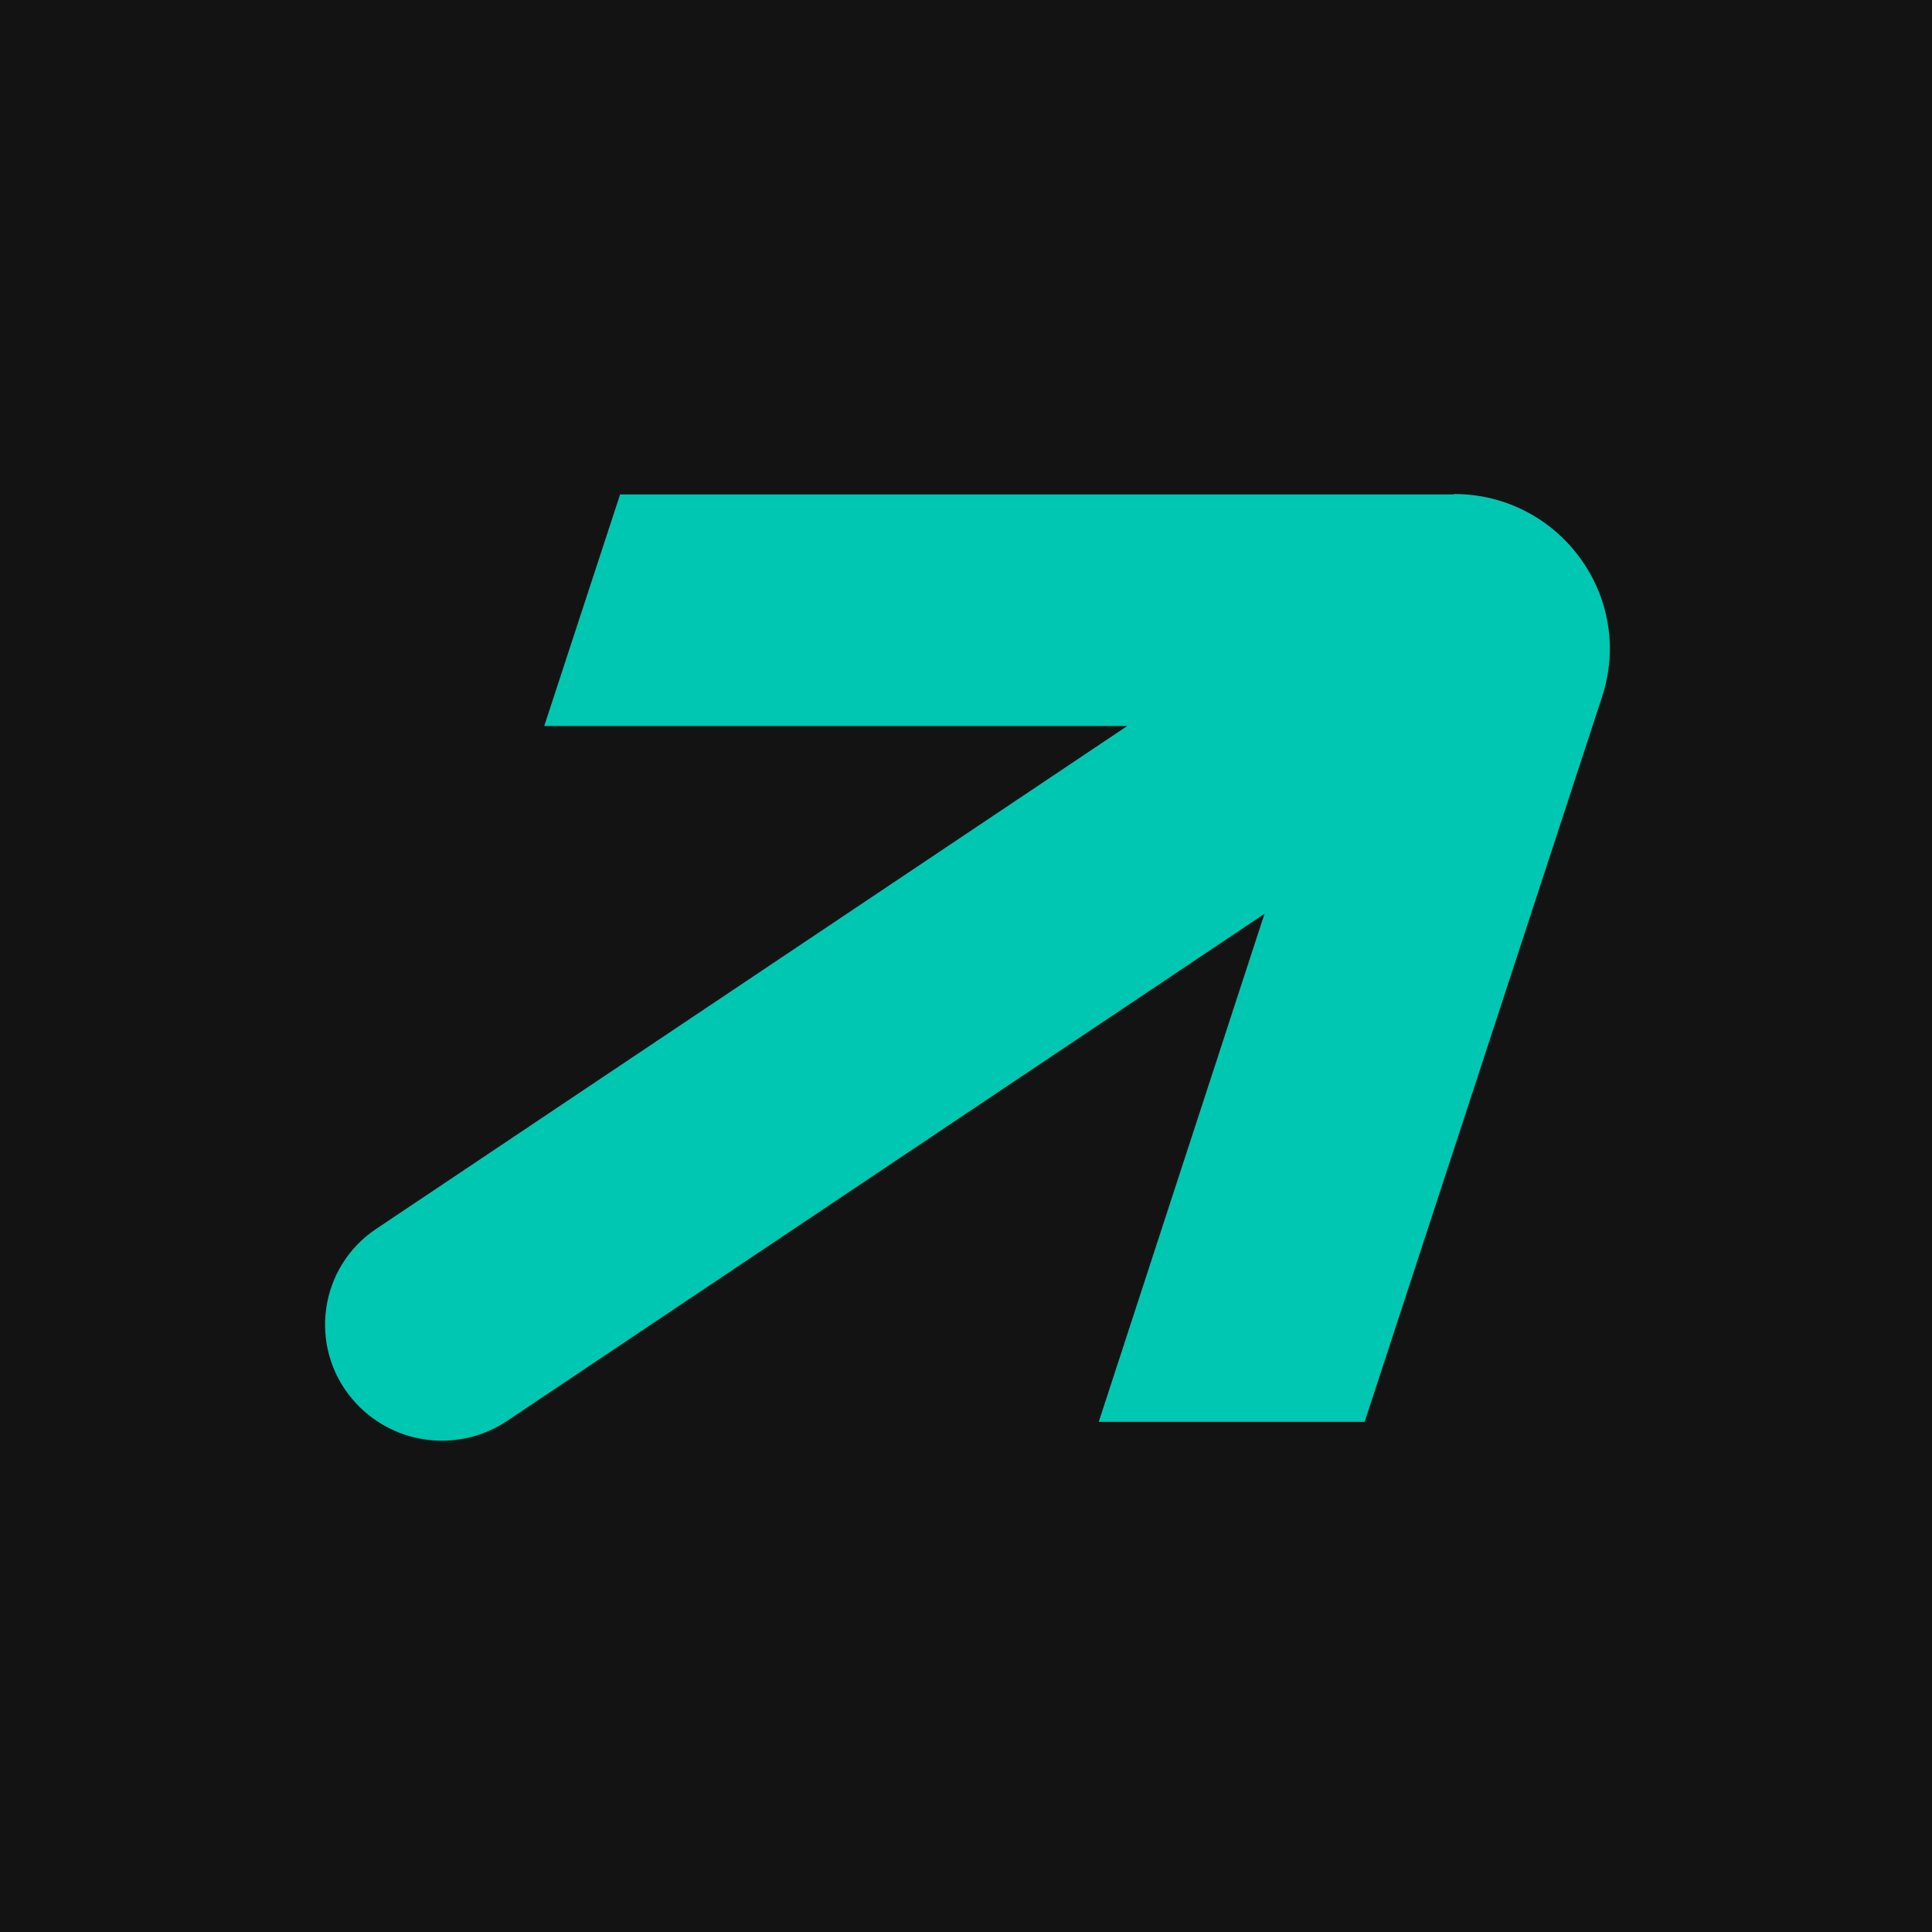
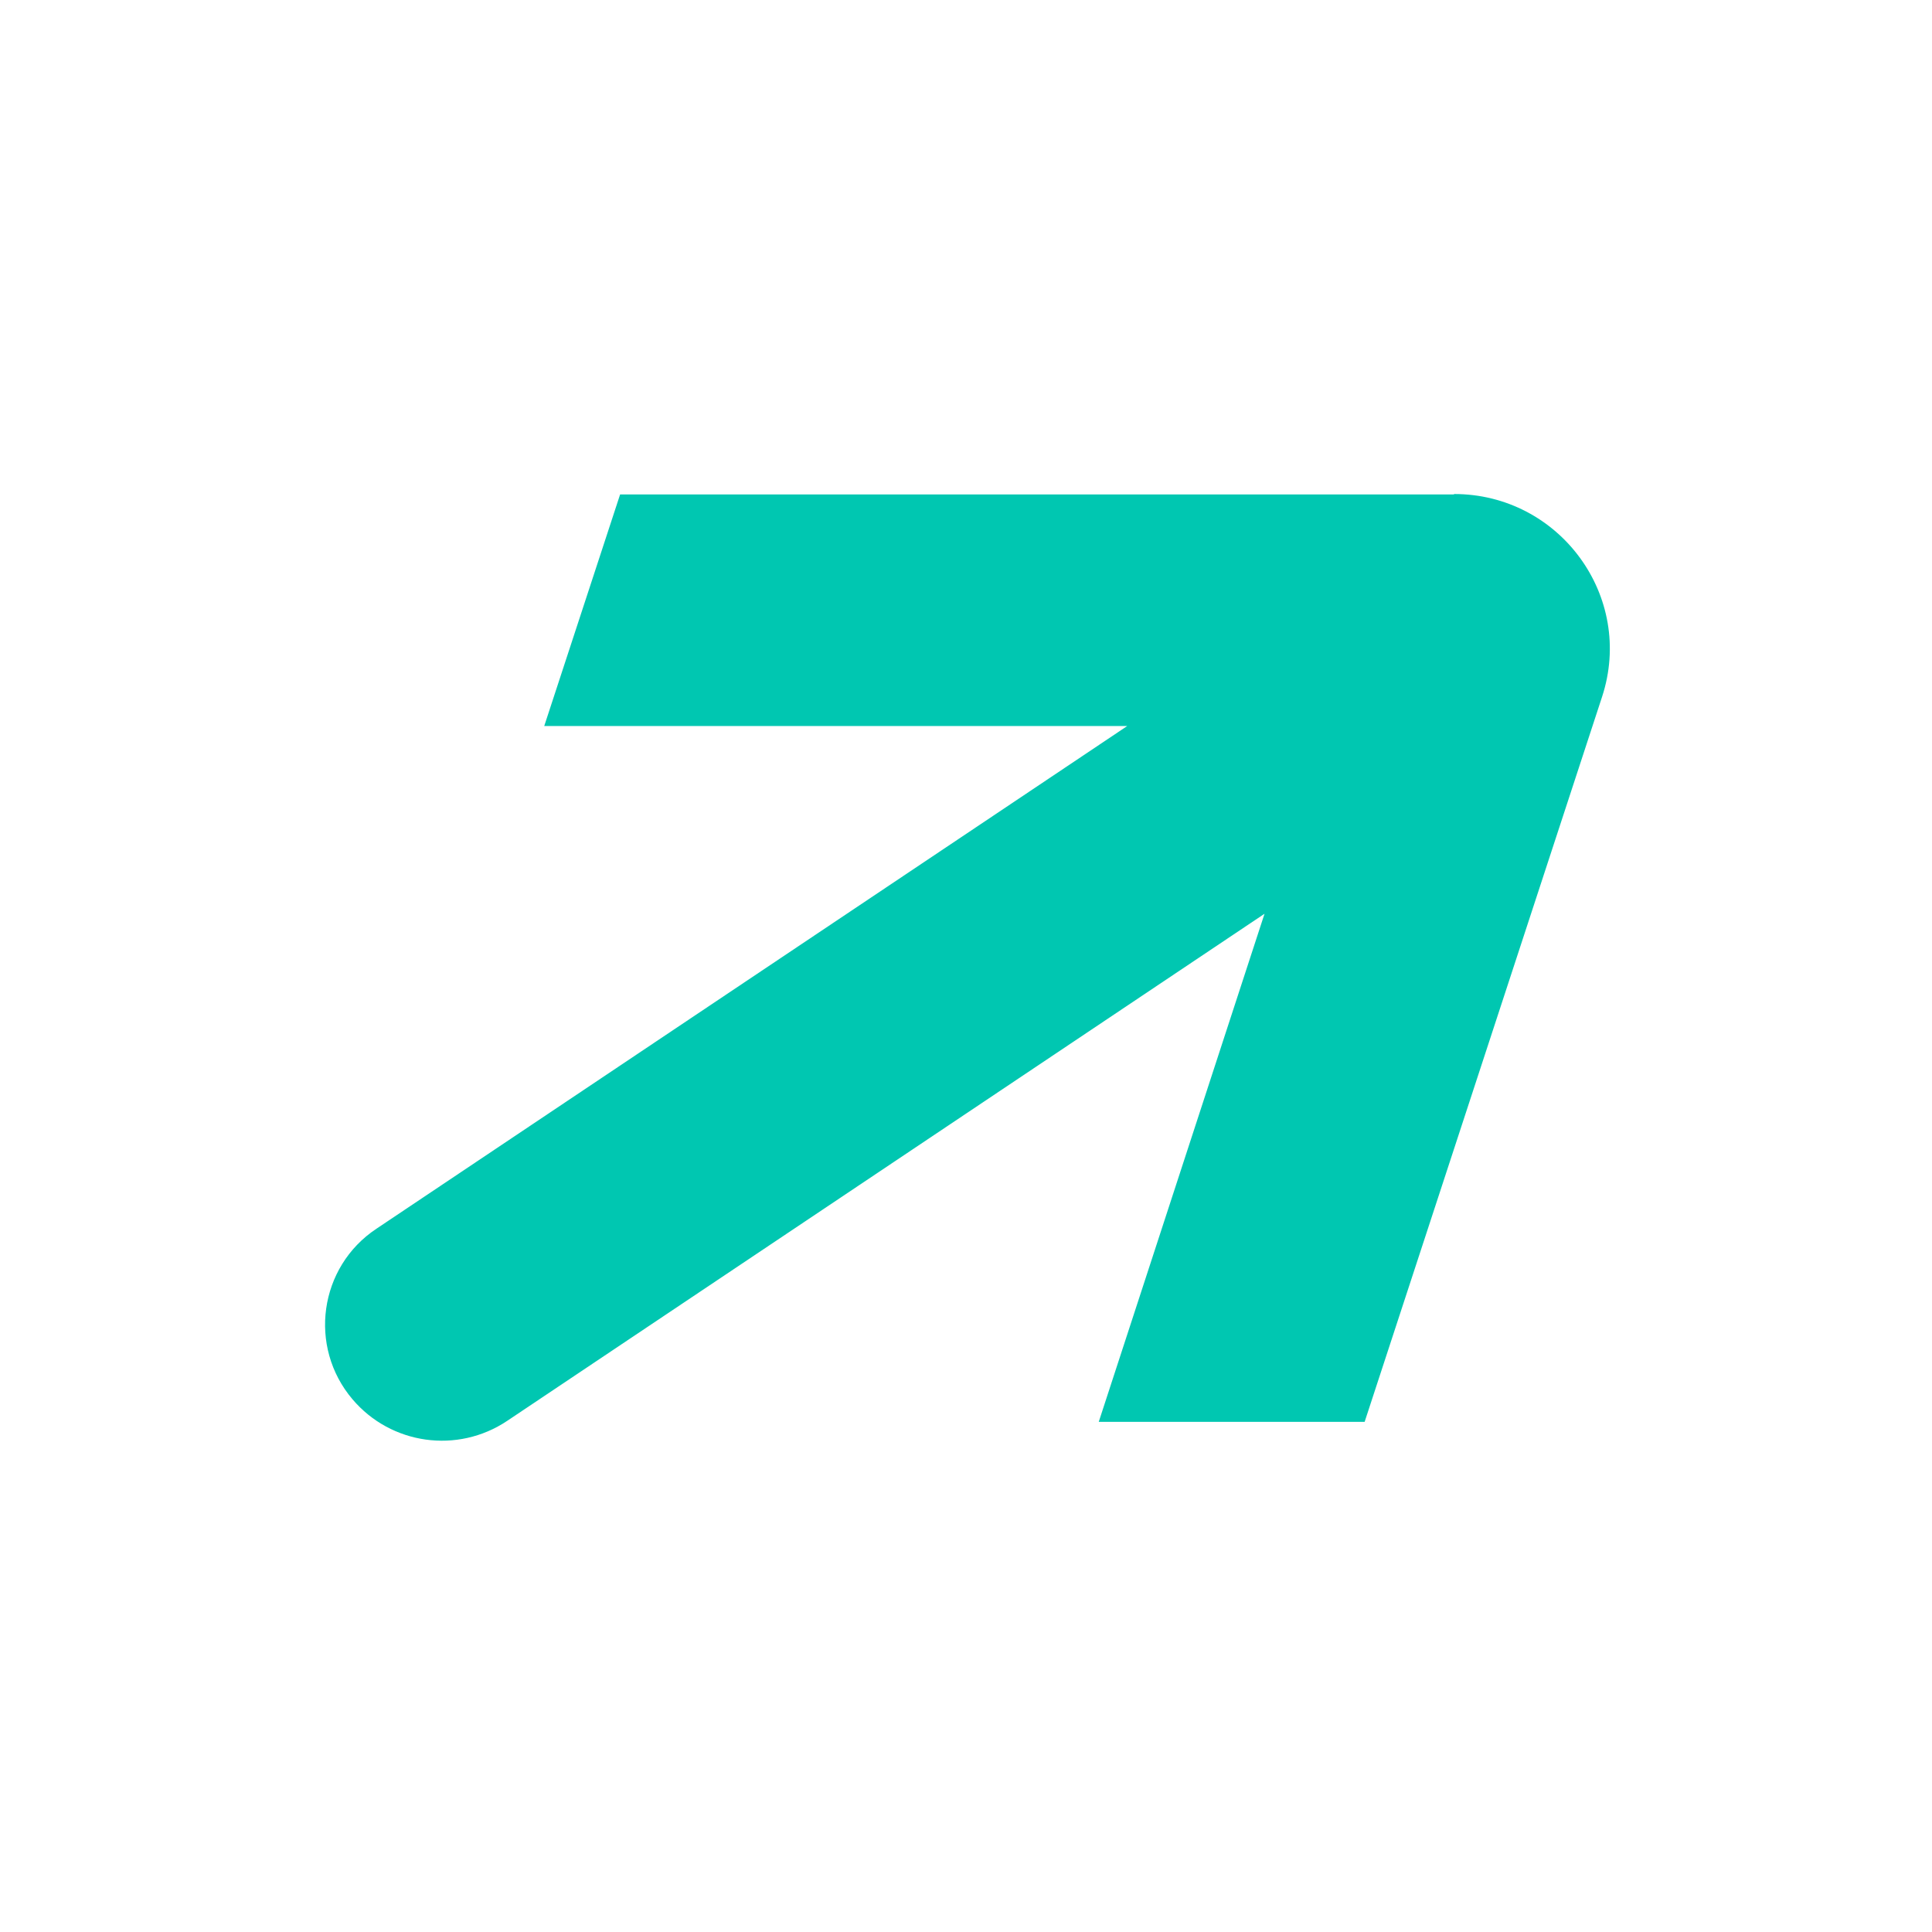
<svg xmlns="http://www.w3.org/2000/svg" width="200" height="200" viewBox="0 0 200 200" fill="none">
  <g clip-path="url(#clip0_1014_91)">
-     <path d="M200 0H0V200H200V0Z" fill="#131313" />
    <path fill-rule="evenodd" clip-rule="evenodd" d="M150.507 51.185H64.193L56.338 75.159H116.689L38.978 127.191C33.016 131.143 31.872 139.419 36.492 144.856C40.474 149.55 47.361 150.533 52.51 147.083L130.903 94.592L113.741 147.192H141.266L165.842 72.146C169.252 61.753 161.442 51.141 150.529 51.141L150.507 51.185Z" fill="#00C7B1" />
  </g>
  <defs>
    <clipPath id="clip0_1014_91">
      <rect width="200" height="200" fill="white" />
    </clipPath>
  </defs>
</svg>